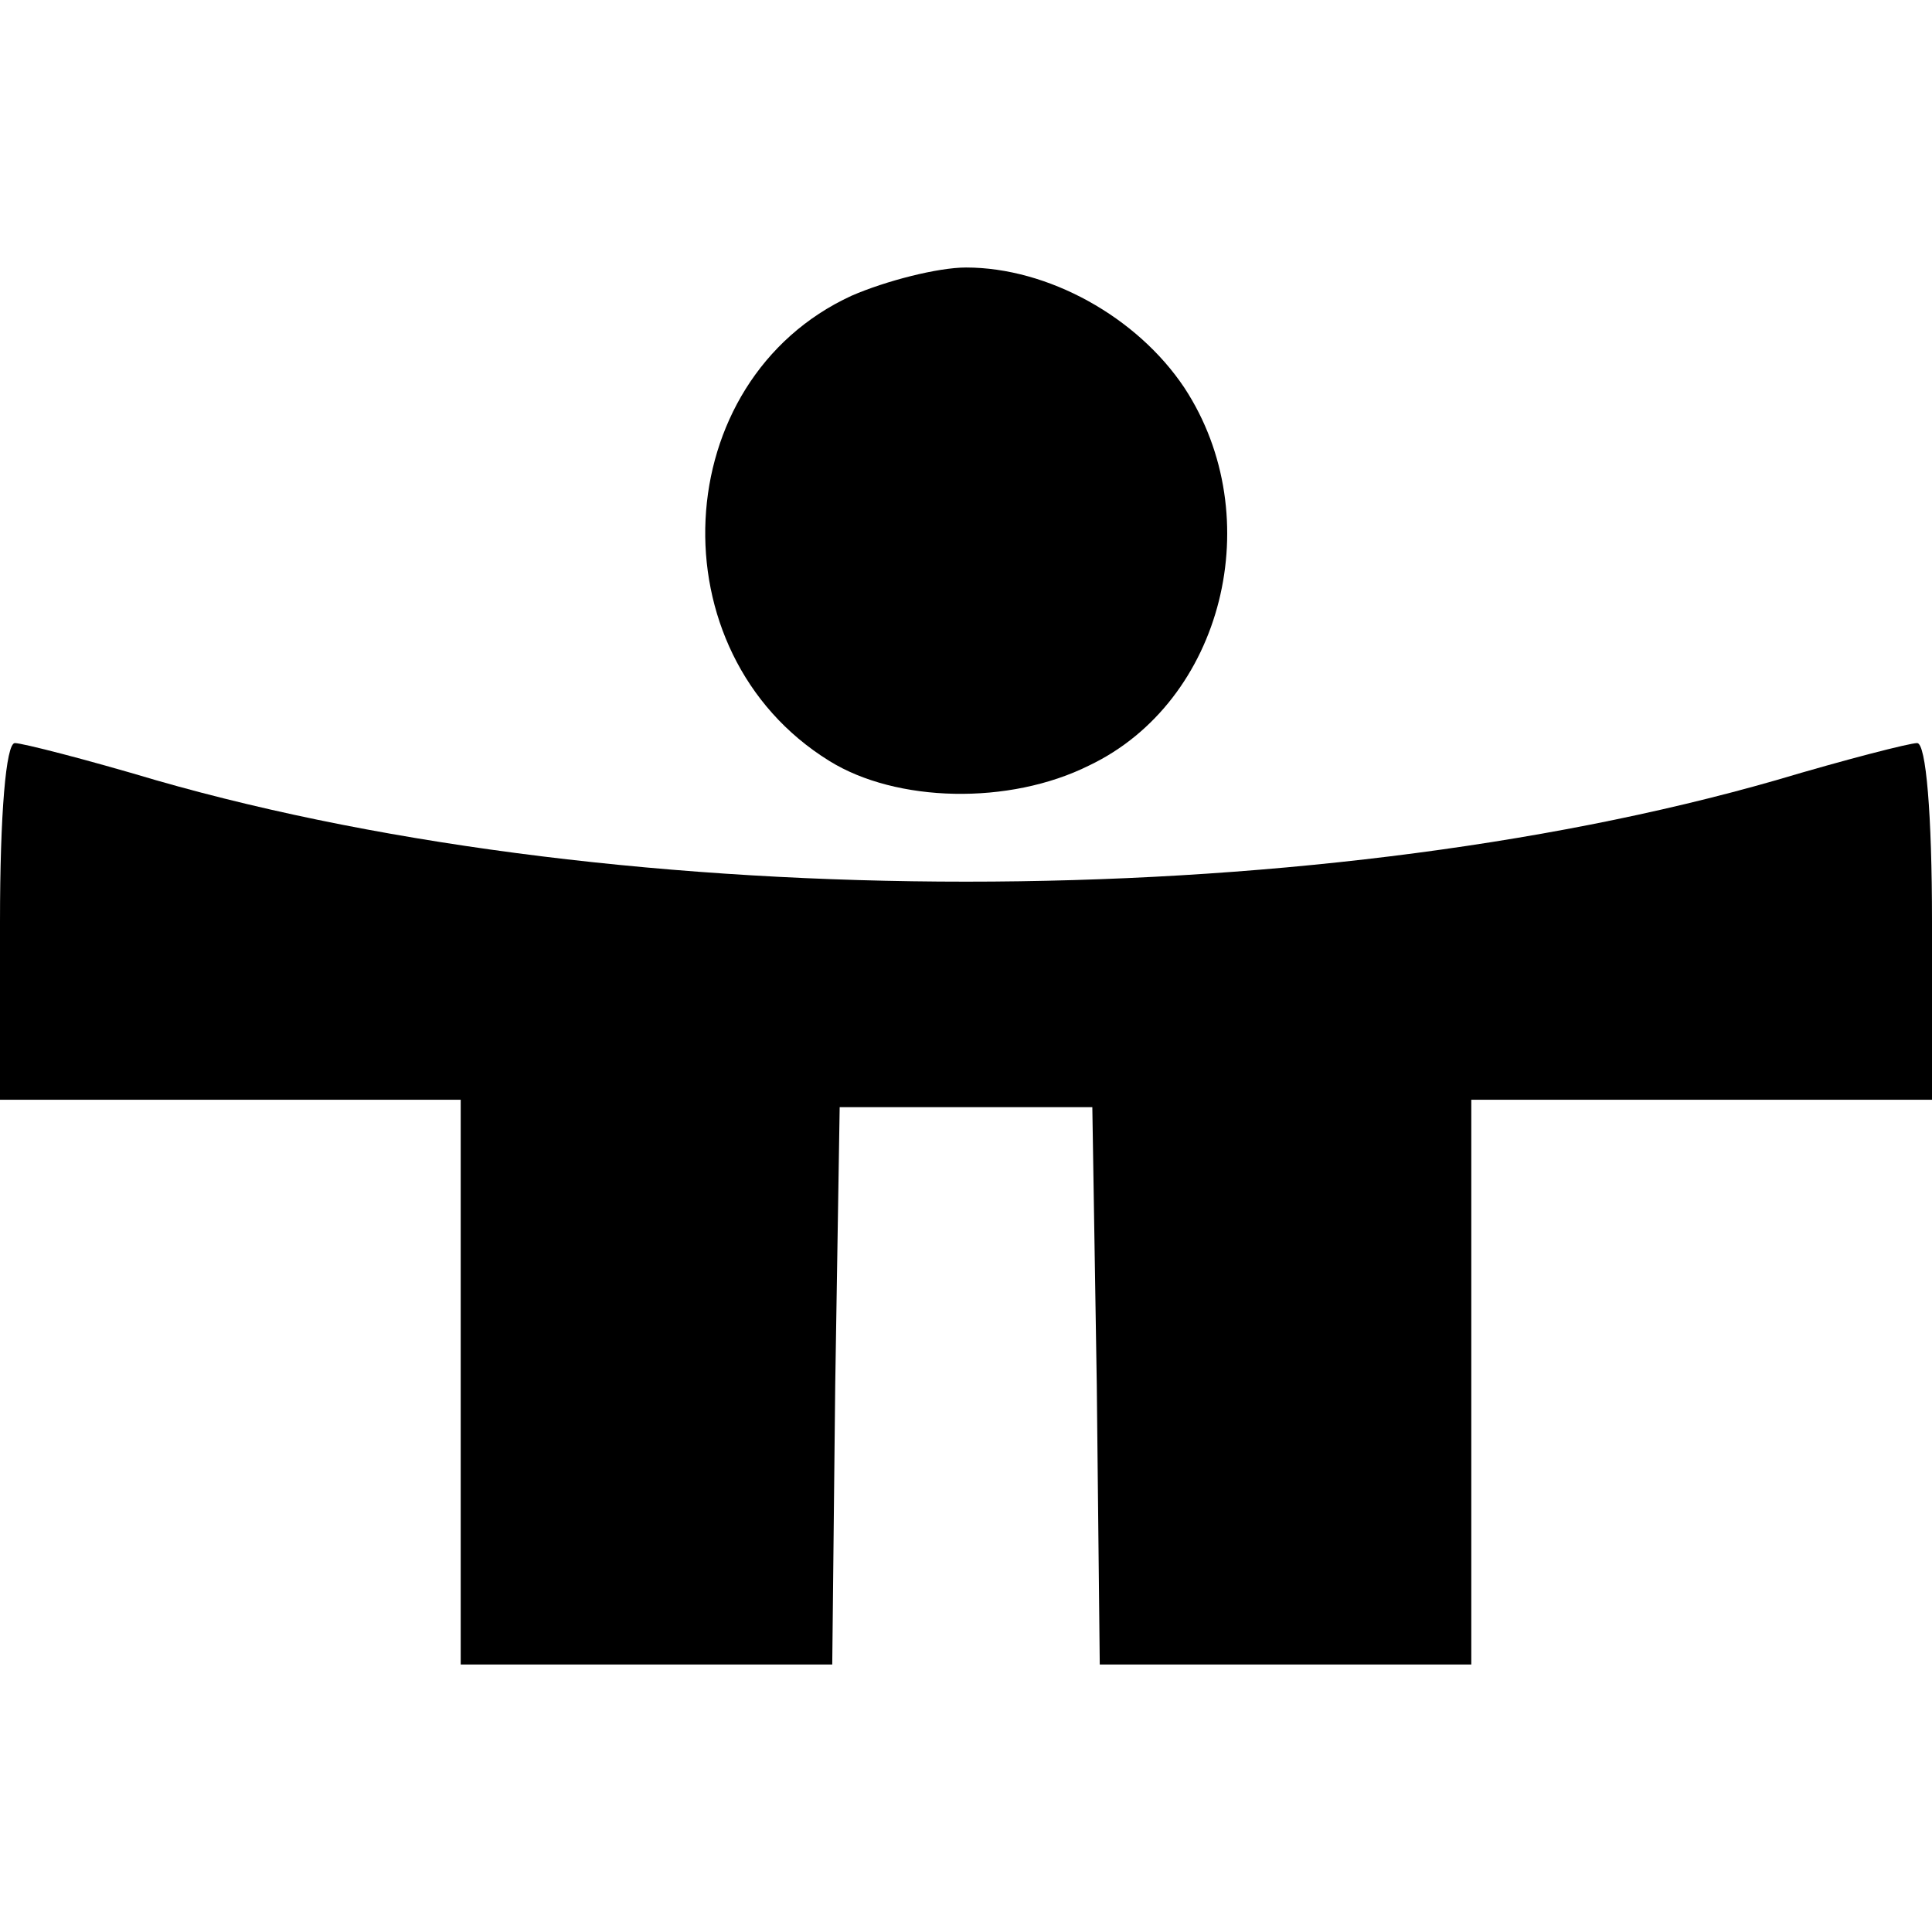
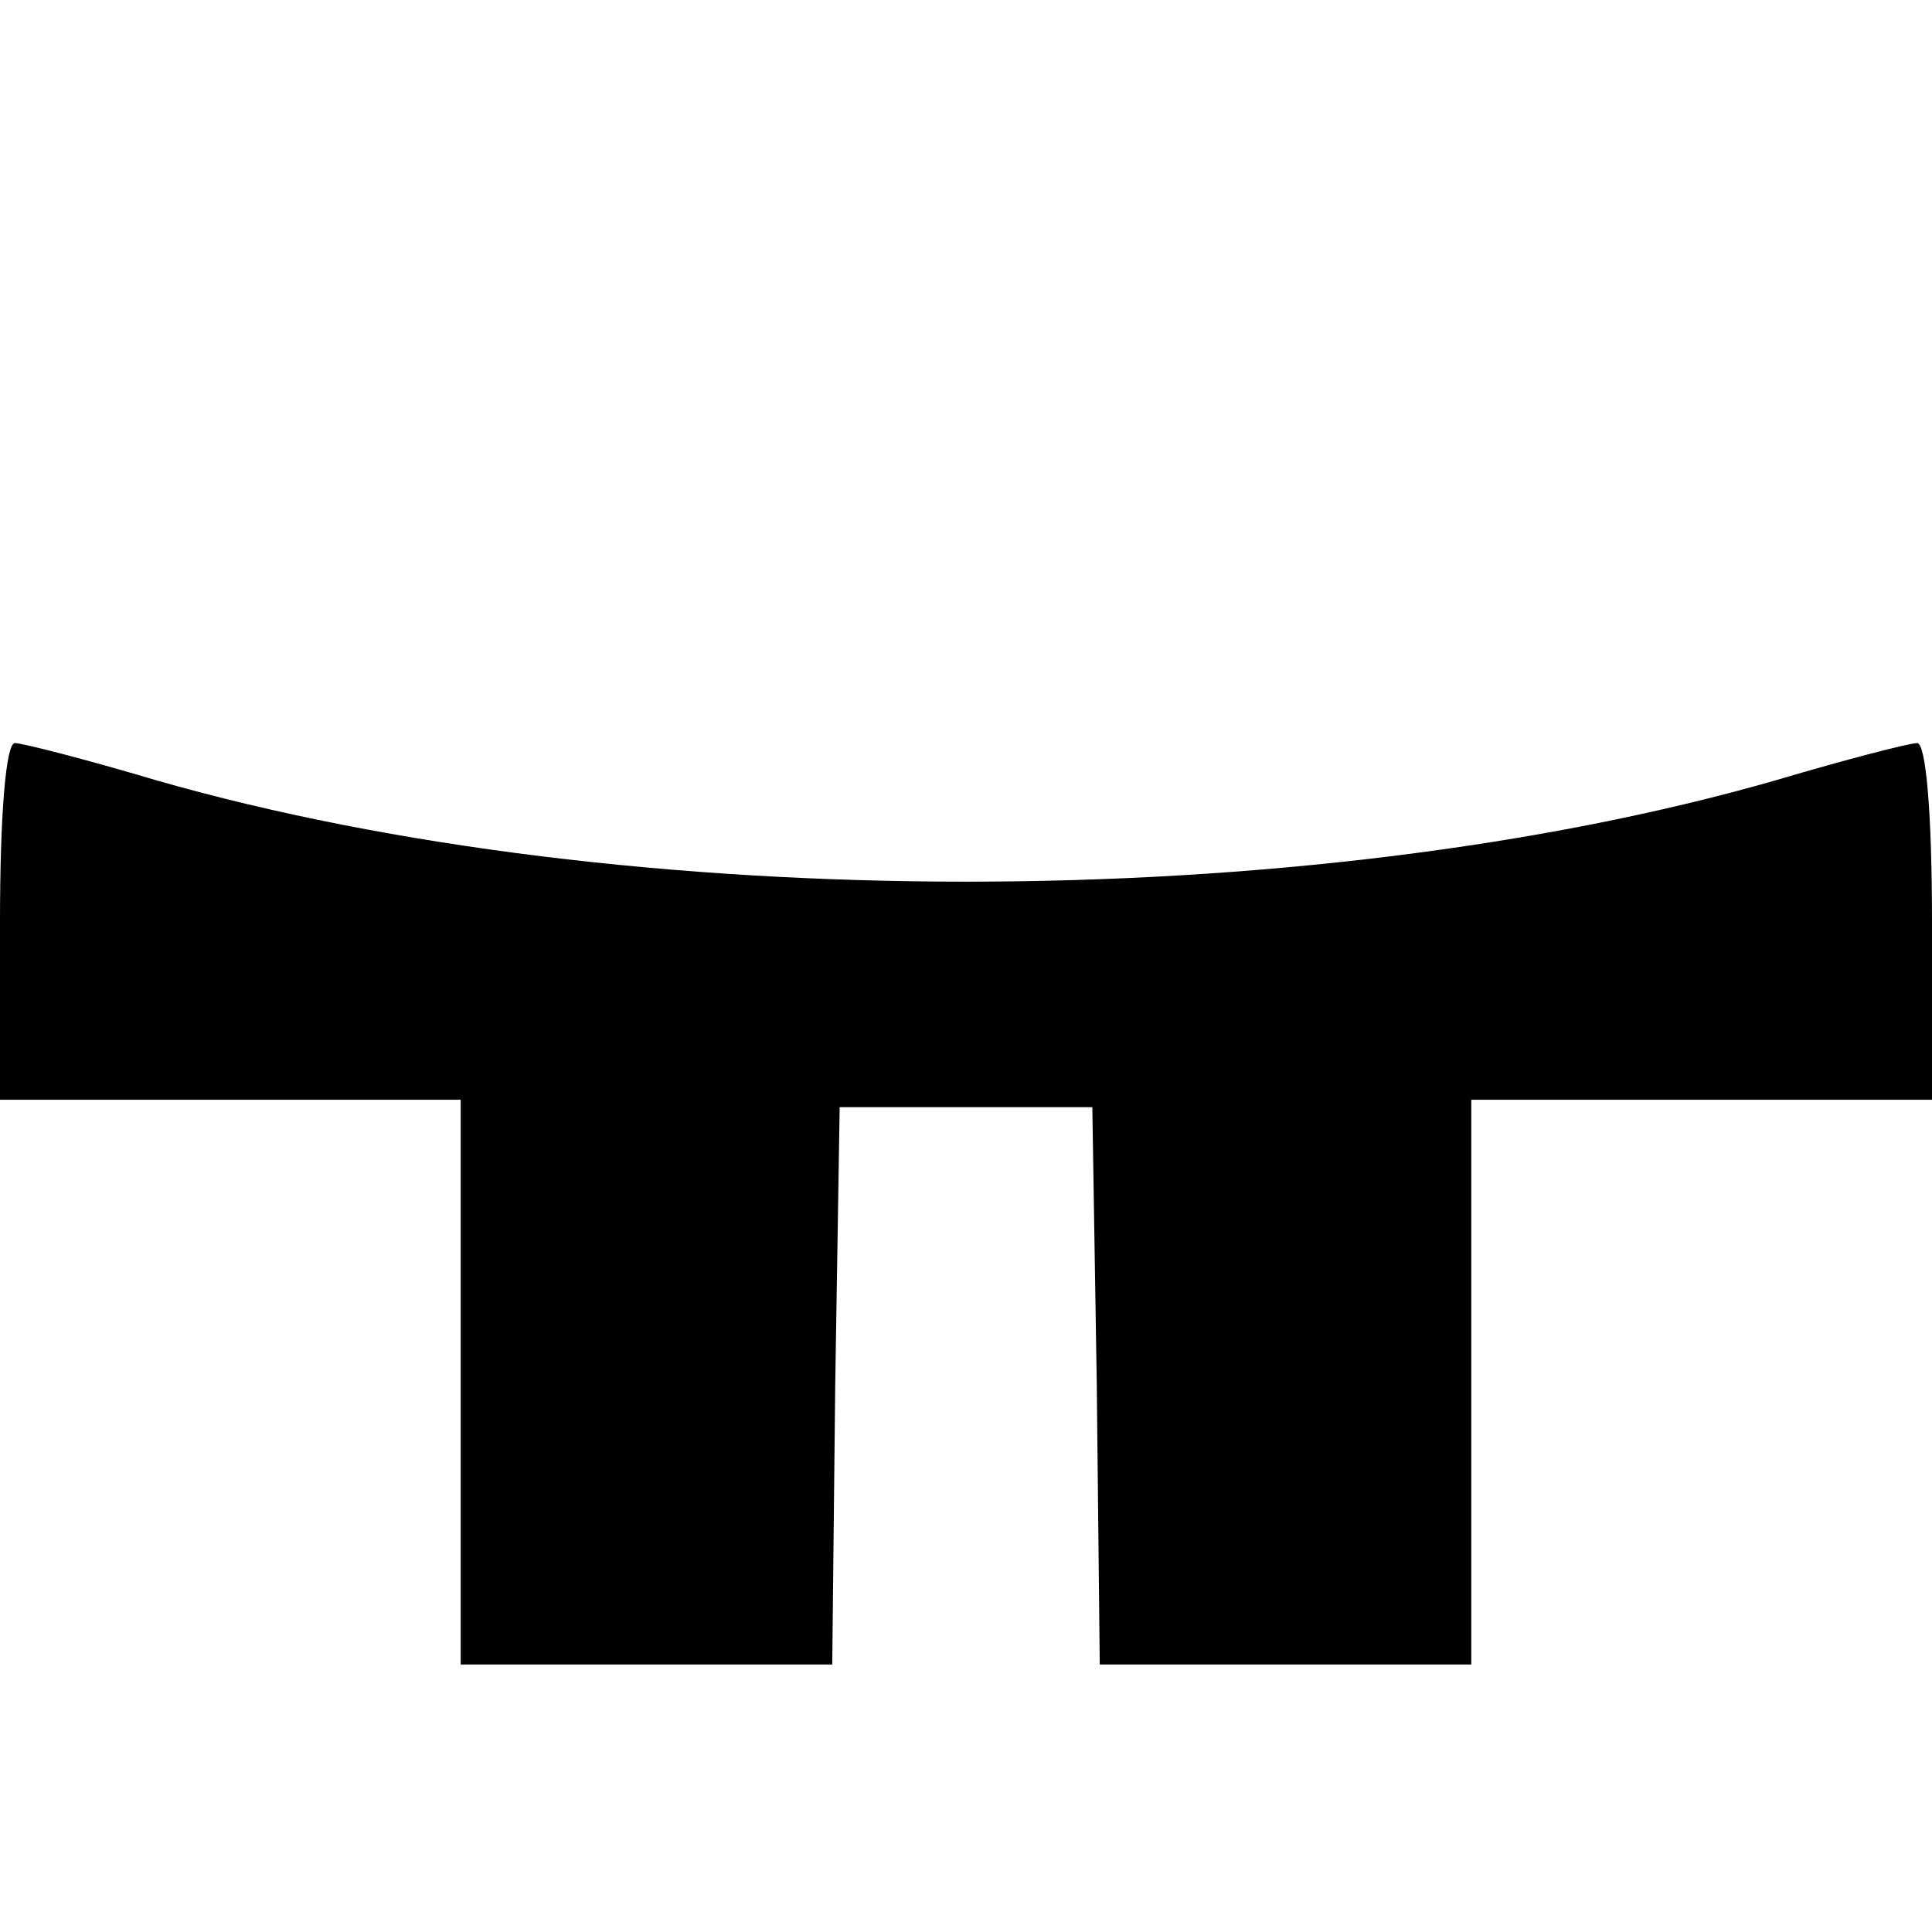
<svg xmlns="http://www.w3.org/2000/svg" version="1.0" width="130pt" height="130pt" viewBox="0 0 130 130" preserveAspectRatio="xMidYMid meet">
  <g transform="translate(0,130) scale(0.1,-0.1)" fill="#000000" stroke="none">
-     <path d="M573 1101 c-124 -57 -133 -240 -15 -313 45 -28 121 -30 175 -3 90 43 121 167 64 254 -32 48 -92 81 -147 81 -19 0 -54 -9 -77 -19z" />
    <path d="M0 680 l0 -120 155 0 155 0 0 -190 0 -190 125 0 125 0 2 188 3 187 85 0 85 0 3 -187 2 -188 125 0 125 0 0 190 0 190 155 0 155 0 0 120 c0 72 -4 120 -10 120 -5 0 -48 -11 -95 -25 -317 -91 -773 -91 -1090 0 -47 14 -90 25 -95 25 -6 0 -10 -48 -10 -120z" />
  </g>
</svg>